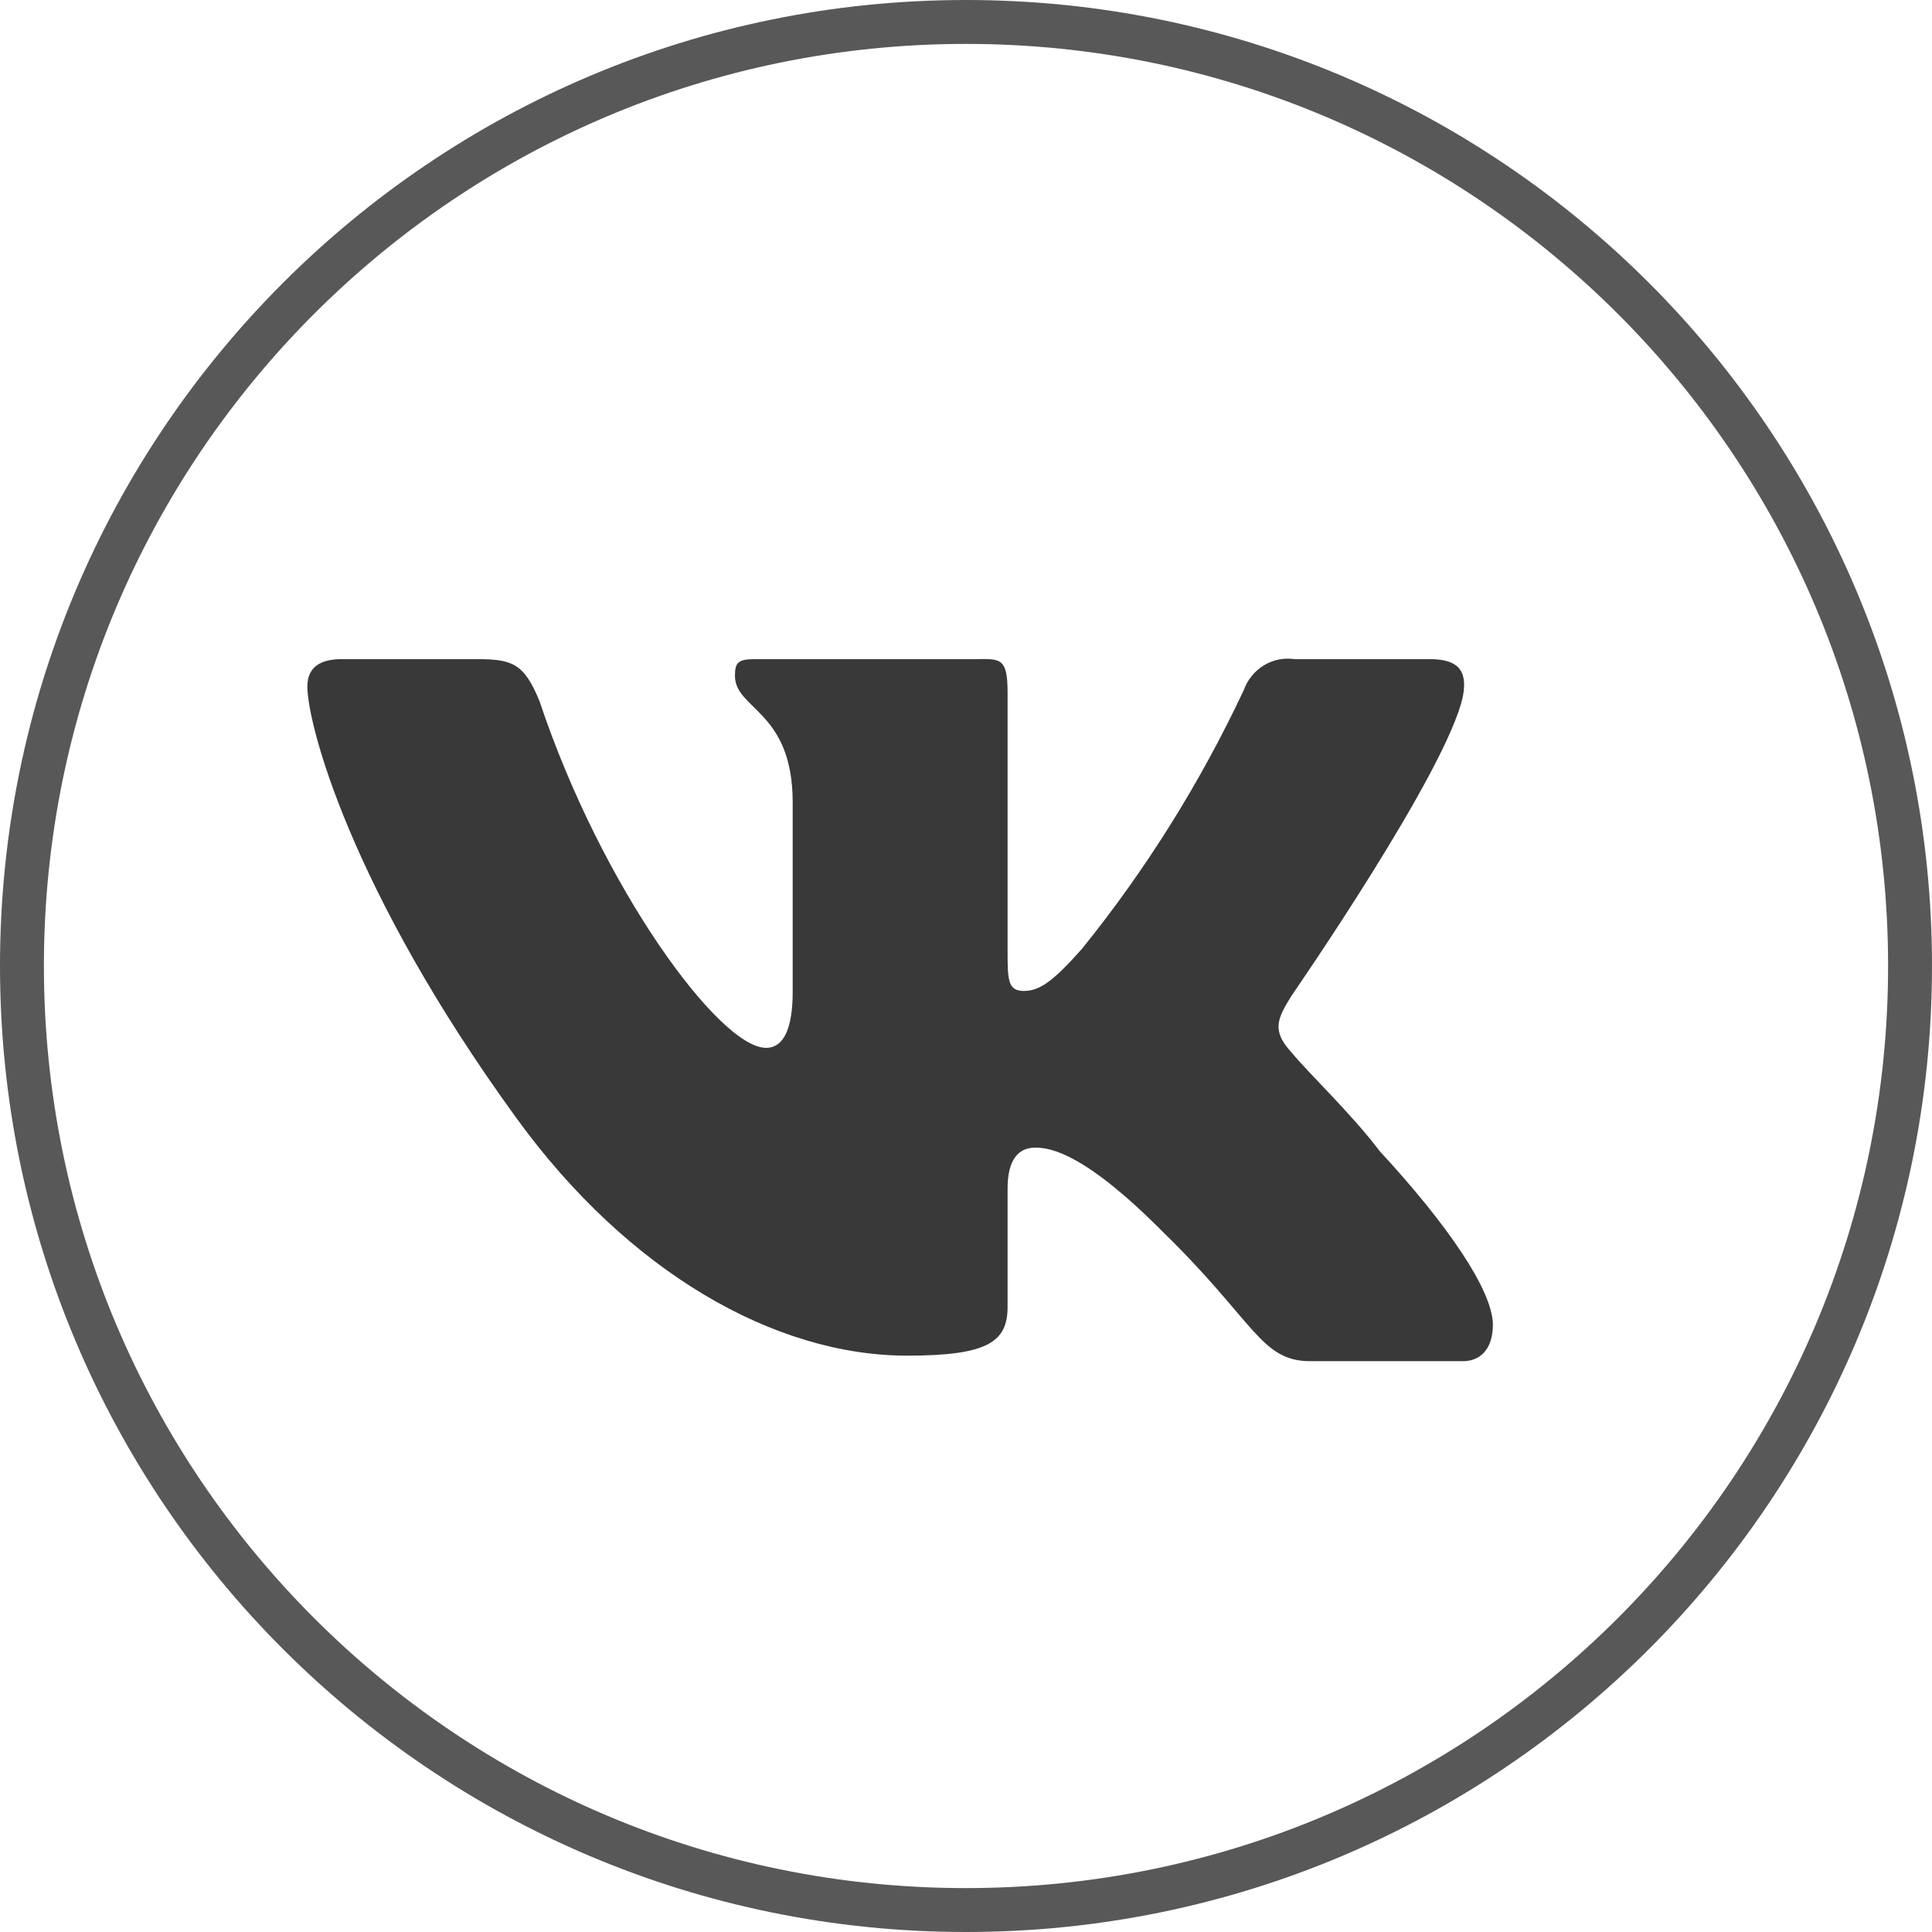
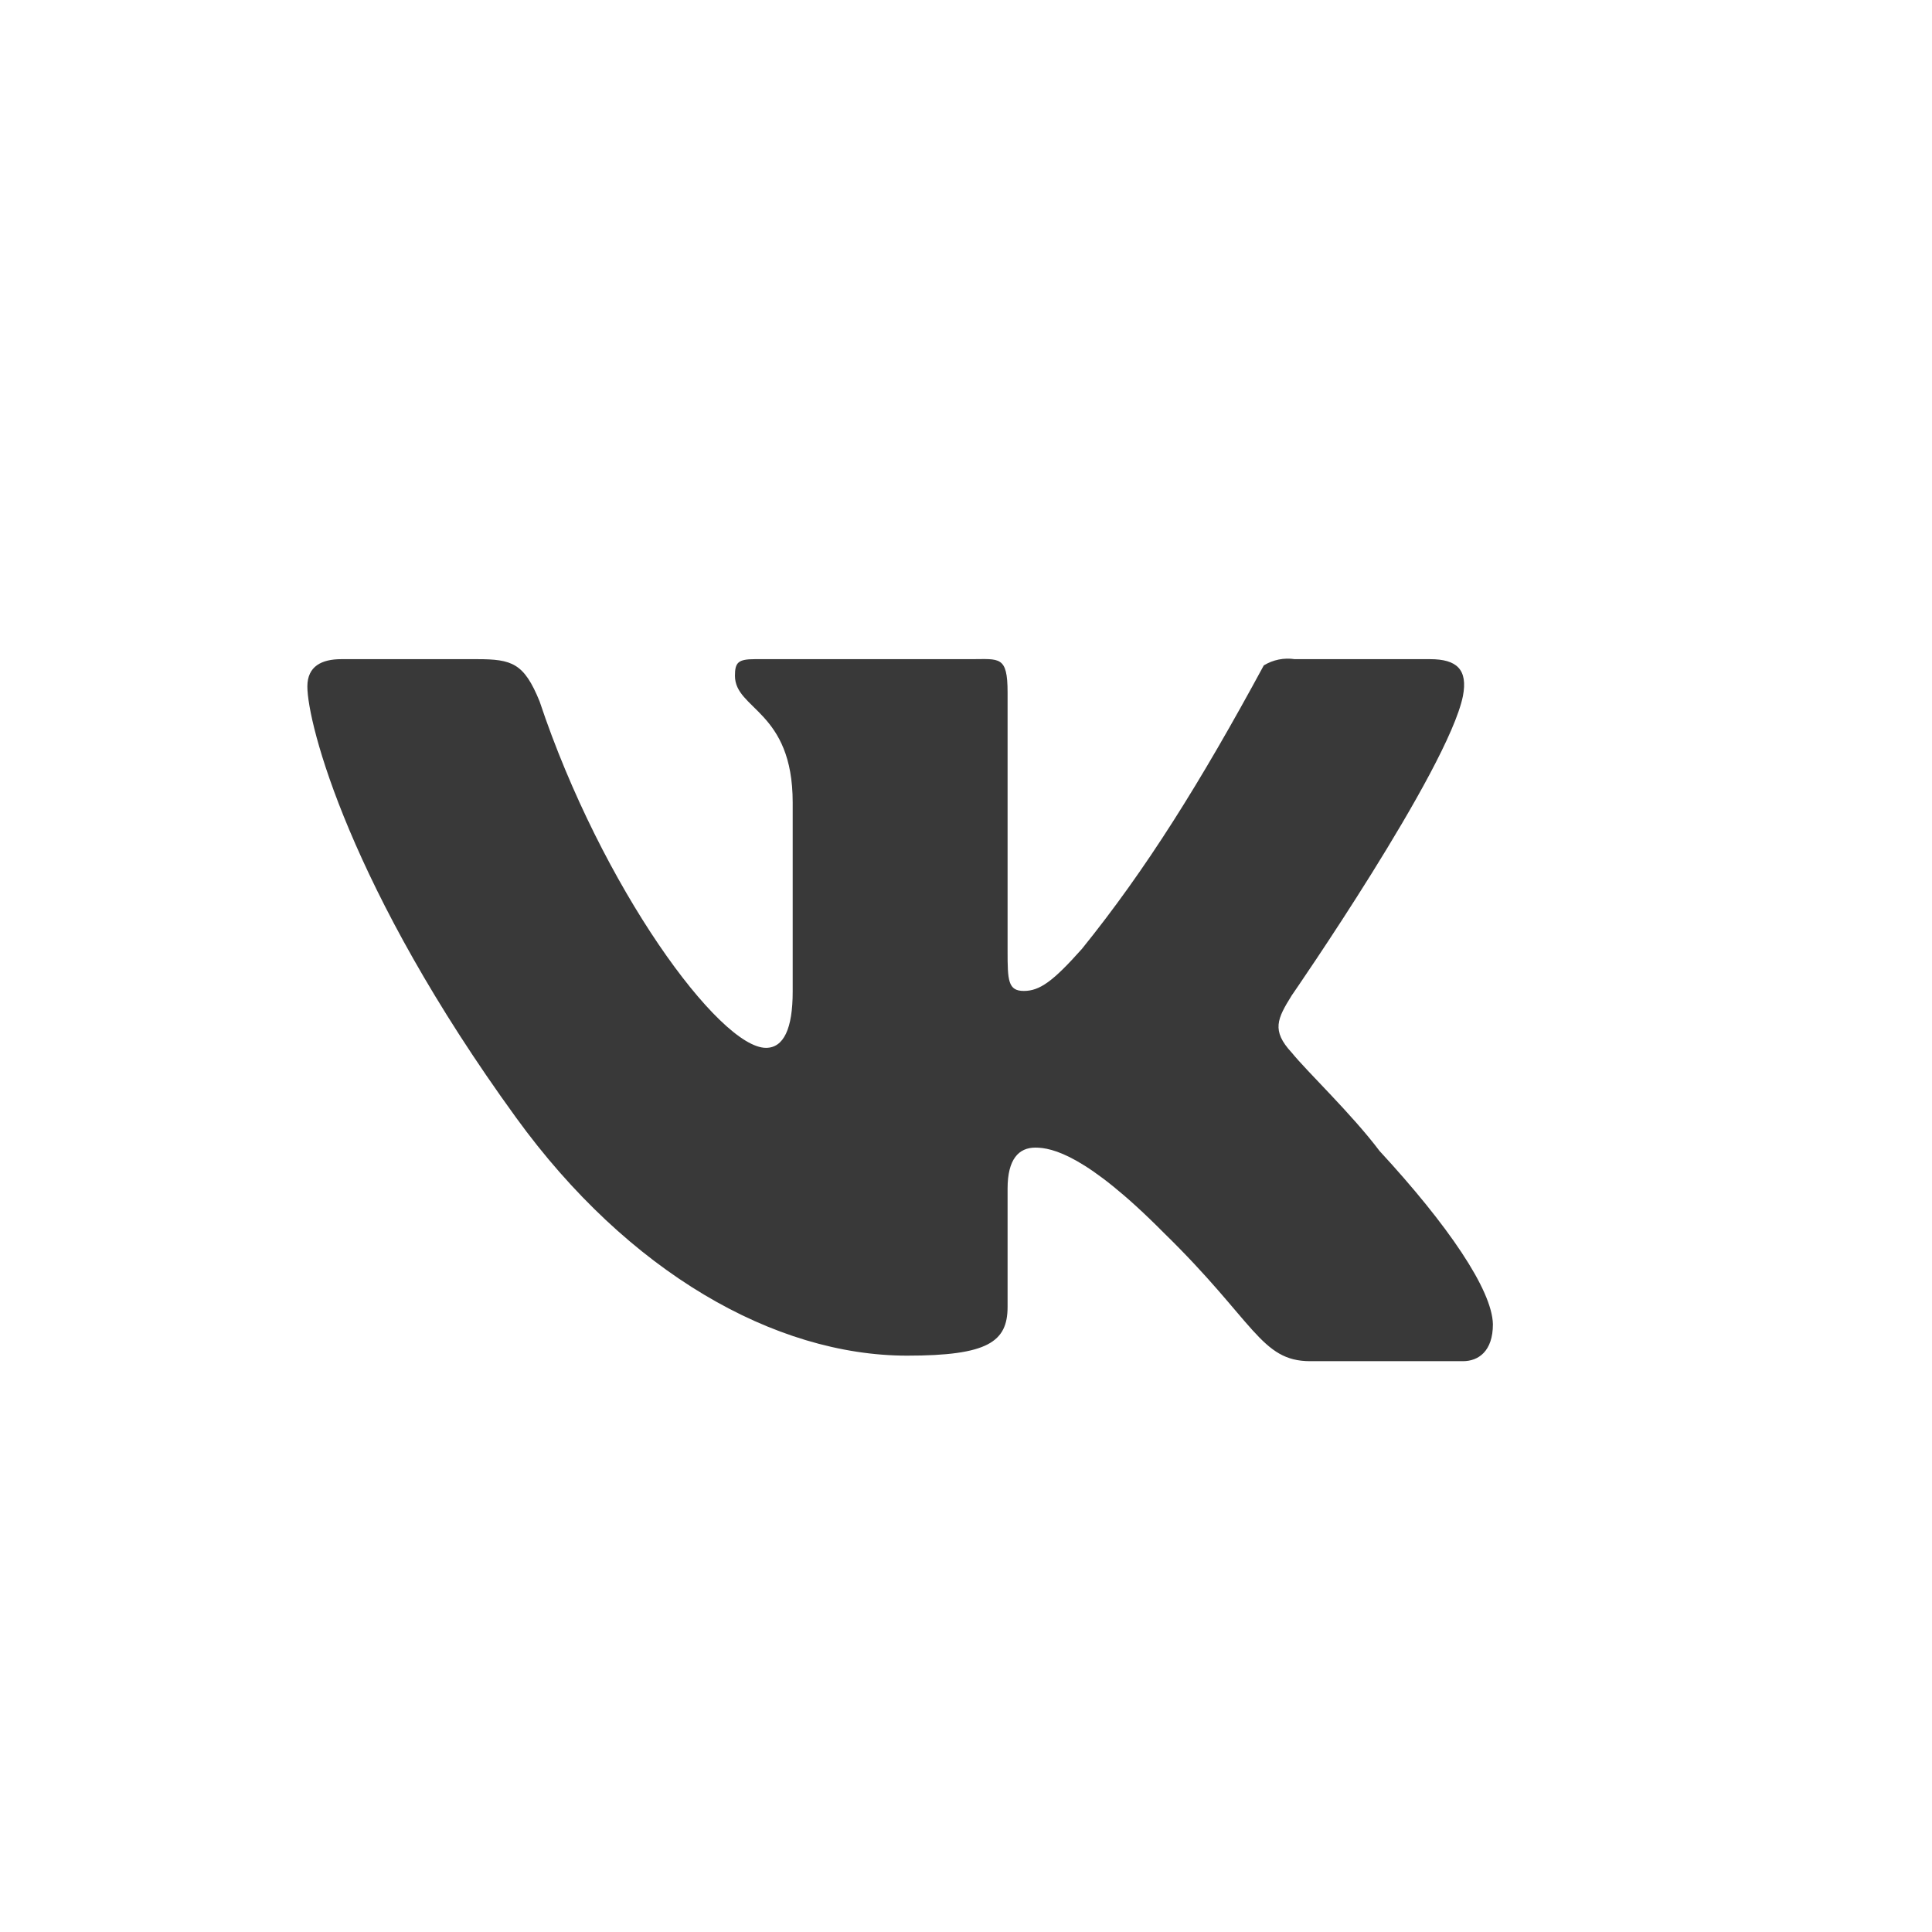
<svg xmlns="http://www.w3.org/2000/svg" width="44" height="44" viewBox="0 0 44 44" fill="none">
-   <path d="M43.5 21.997C43.5 33.873 33.873 43.5 21.997 43.5C10.127 43.5 0.5 33.873 0.5 21.997C0.5 10.127 10.127 0.5 21.997 0.5C33.873 0.5 43.5 10.127 43.5 21.997Z" stroke="#585858" />
-   <path d="M31.418 26.212C30.784 25.37 29.773 24.411 29.419 23.974C28.95 23.469 29.09 23.199 29.419 22.669C29.419 22.669 32.972 17.536 33.317 15.853C33.433 15.247 33.178 15.012 32.569 15.012H29.485C29.242 14.975 28.994 15.025 28.782 15.154C28.571 15.283 28.41 15.482 28.325 15.719C27.335 17.827 26.098 19.805 24.641 21.609C23.983 22.349 23.679 22.568 23.317 22.568C22.955 22.568 22.947 22.324 22.947 21.659V15.769C22.947 14.928 22.758 15.012 22.124 15.012H17.19C16.811 15.012 16.738 15.087 16.738 15.39C16.738 16.165 18.053 16.181 18.053 18.277V22.585C18.053 23.427 17.848 23.864 17.445 23.864C16.384 23.864 13.703 20.212 12.288 15.971C11.934 15.104 11.663 15.012 10.865 15.012H7.773C7.329 15.012 7 15.171 7 15.634C7 16.476 7.962 20.229 11.754 25.454C14.303 28.972 17.642 30.874 20.66 30.874C22.494 30.874 22.947 30.562 22.947 29.763V27.07C22.947 26.397 23.202 26.136 23.58 26.136C23.958 26.136 24.748 26.304 26.5 28.072C28.572 30.091 28.712 31 29.839 31H33.317C33.671 31 34 30.773 34 30.159C33.984 29.376 32.972 27.895 31.418 26.212Z" fill="#393939" />
+   <path d="M31.418 26.212C30.784 25.37 29.773 24.411 29.419 23.974C28.95 23.469 29.09 23.199 29.419 22.669C29.419 22.669 32.972 17.536 33.317 15.853C33.433 15.247 33.178 15.012 32.569 15.012H29.485C29.242 14.975 28.994 15.025 28.782 15.154C27.335 17.827 26.098 19.805 24.641 21.609C23.983 22.349 23.679 22.568 23.317 22.568C22.955 22.568 22.947 22.324 22.947 21.659V15.769C22.947 14.928 22.758 15.012 22.124 15.012H17.19C16.811 15.012 16.738 15.087 16.738 15.39C16.738 16.165 18.053 16.181 18.053 18.277V22.585C18.053 23.427 17.848 23.864 17.445 23.864C16.384 23.864 13.703 20.212 12.288 15.971C11.934 15.104 11.663 15.012 10.865 15.012H7.773C7.329 15.012 7 15.171 7 15.634C7 16.476 7.962 20.229 11.754 25.454C14.303 28.972 17.642 30.874 20.66 30.874C22.494 30.874 22.947 30.562 22.947 29.763V27.07C22.947 26.397 23.202 26.136 23.58 26.136C23.958 26.136 24.748 26.304 26.5 28.072C28.572 30.091 28.712 31 29.839 31H33.317C33.671 31 34 30.773 34 30.159C33.984 29.376 32.972 27.895 31.418 26.212Z" fill="#393939" />
</svg>